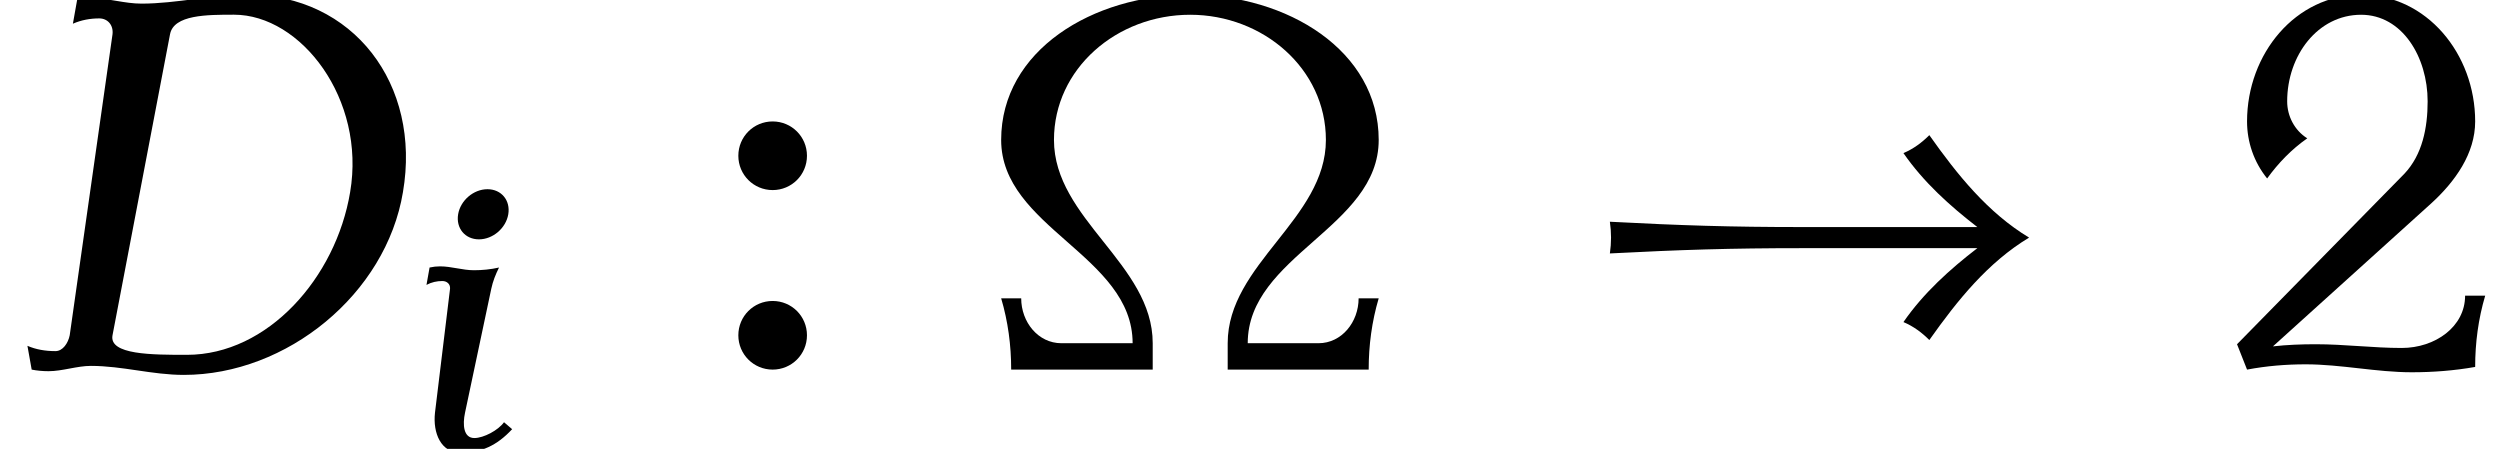
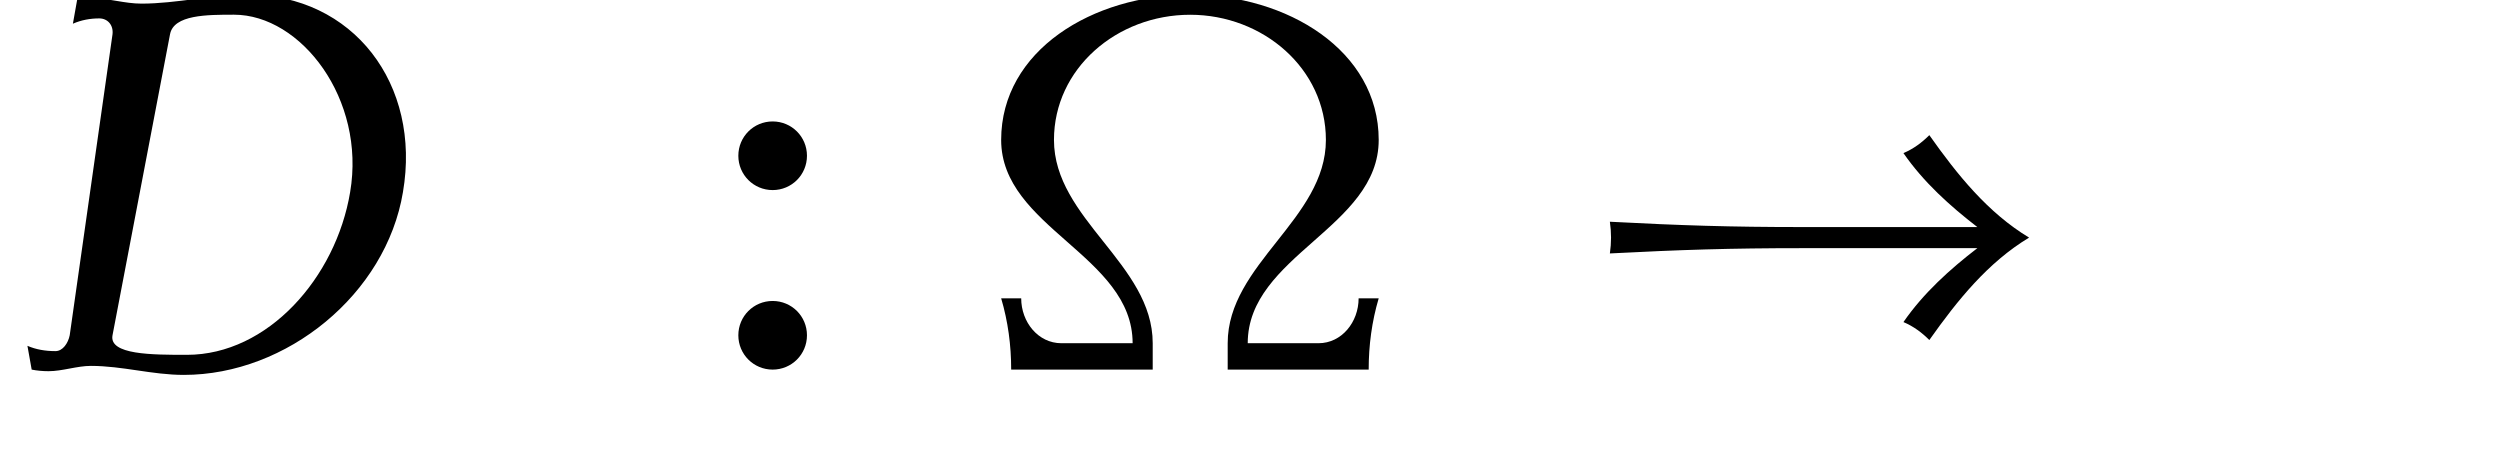
<svg xmlns="http://www.w3.org/2000/svg" xmlns:xlink="http://www.w3.org/1999/xlink" version="1.1" width="51.65pt" height="9.273pt" viewBox="70.735 61.106 51.65 9.273">
  <defs>
    <path id="g0-33" d="M9.916-2.727C9.065-3.24 8.433-4.025 7.855-4.844C7.702-4.691 7.527-4.56 7.32-4.473C7.735-3.873 8.28-3.382 8.847-2.945H5.215C3.753-2.945 2.716-2.978 1.255-3.055C1.287-2.836 1.287-2.618 1.255-2.4C2.716-2.476 3.753-2.509 5.215-2.509H8.847C8.28-2.073 7.735-1.582 7.32-.982C7.527-.895 7.702-.764 7.855-.611C8.433-1.429 9.065-2.215 9.916-2.727Z" />
    <path id="g3-10" d="M8.291-1.473H7.876C7.876-.982 7.527-.545 7.047-.545H5.585C5.585-2.356 8.291-2.935 8.291-4.745C8.291-6.589 6.404-7.745 4.396-7.745C2.378-7.745 .491-6.589 .491-4.745C.491-2.935 3.207-2.356 3.207-.545H1.735C1.255-.545 .905-.982 .905-1.473H.491C.633-.993 .698-.502 .698 0H3.622V-.545C3.622-2.182 1.582-3.109 1.582-4.745C1.582-6.218 2.88-7.331 4.396-7.331C5.902-7.331 7.2-6.218 7.2-4.745C7.2-3.109 5.171-2.182 5.171-.545V0H8.084C8.084-.502 8.149-.993 8.291-1.473Z" />
-     <path id="g3-50" d="M5.4-1.527H4.985C4.985-.884 4.364-.447 3.676-.447C3.087-.447 2.498-.524 1.898-.524C1.604-.524 1.309-.513 1.015-.48L4.287-3.436C4.778-3.884 5.193-4.462 5.193-5.127C5.193-6.524 4.189-7.745 2.836-7.745S.48-6.524 .48-5.127C.48-4.702 .622-4.287 .895-3.949C1.124-4.265 1.396-4.549 1.724-4.778C1.462-4.942 1.309-5.236 1.309-5.542C1.309-6.491 1.942-7.331 2.836-7.331C3.687-7.331 4.211-6.458 4.211-5.542C4.211-4.996 4.102-4.44 3.731-4.047L.273-.524L.48 0C.884-.076 1.287-.109 1.691-.109C2.422-.109 3.153 .055 3.884 .055C4.32 .055 4.756 .022 5.193-.055C5.193-.556 5.258-1.047 5.4-1.527Z" />
    <path id="g3-58" d="M1.909-4.418C1.909-4.811 1.593-5.127 1.2-5.127S.491-4.811 .491-4.418S.807-3.709 1.2-3.709S1.909-4.025 1.909-4.418ZM1.909-.709C1.909-1.102 1.593-1.418 1.2-1.418S.491-1.102 .491-.709S.807 0 1.2 0S1.909-.316 1.909-.709Z" />
    <use id="g2-68" xlink:href="#g1-68" transform="scale(1.369)" />
    <path id="g1-68" d="M6.081-2.678C6.36-4.304 5.332-5.659 3.73-5.659C3.204-5.659 2.662-5.523 2.136-5.523C1.881-5.523 1.65-5.603 1.395-5.603C1.315-5.603 1.235-5.595 1.164-5.579L1.1-5.22C1.227-5.276 1.363-5.3 1.498-5.3C1.626-5.3 1.714-5.197 1.698-5.061L1.052-.518C1.028-.399 .948-.279 .837-.279C.685-.279 .542-.303 .414-.359L.478 0C.558 .016 .646 .024 .733 .024C.94 .024 1.164-.056 1.371-.056C1.849-.056 2.295 .08 2.774 .08C4.328 .08 5.826-1.14 6.081-2.678ZM5.284-2.678C5.069-1.387 4.041-.223 2.821-.223C2.295-.223 1.642-.223 1.698-.518L2.566-5.061C2.622-5.356 3.124-5.356 3.531-5.356C4.543-5.356 5.523-4.081 5.284-2.678Z" />
-     <path id="g1-105" d="M2.192-.406L2.024-.55C1.905-.383 1.602-.223 1.411-.223C1.188-.223 1.164-.494 1.219-.749L1.761-3.308C1.793-3.459 1.849-3.602 1.921-3.746C1.745-3.706 1.57-3.69 1.403-3.69C1.164-3.69 .94-3.77 .701-3.77C.63-3.77 .558-3.762 .486-3.746L.422-3.387C.526-3.443 .638-3.467 .749-3.467C.845-3.467 .917-3.403 .909-3.308L.598-.749C.55-.319 .725 .08 1.124 .08C1.554 .08 1.873-.064 2.192-.406ZM2.112-4.846C2.16-5.133 1.969-5.364 1.682-5.364S1.124-5.133 1.076-4.846S1.219-4.328 1.506-4.328S2.064-4.559 2.112-4.846Z" />
  </defs>
  <g id="page1">
    <use x="70.735" y="68.742" xlink:href="#g2-68" />
    <use x="79.124" y="70.379" xlink:href="#g1-105" />
    <use x="85.498" y="68.742" xlink:href="#g3-58" />
    <use x="90.928" y="68.742" xlink:href="#g3-10" />
    <use x="102.74" y="68.742" xlink:href="#g0-33" />
    <use x="116.679" y="68.742" xlink:href="#g3-50" />
  </g>
</svg>